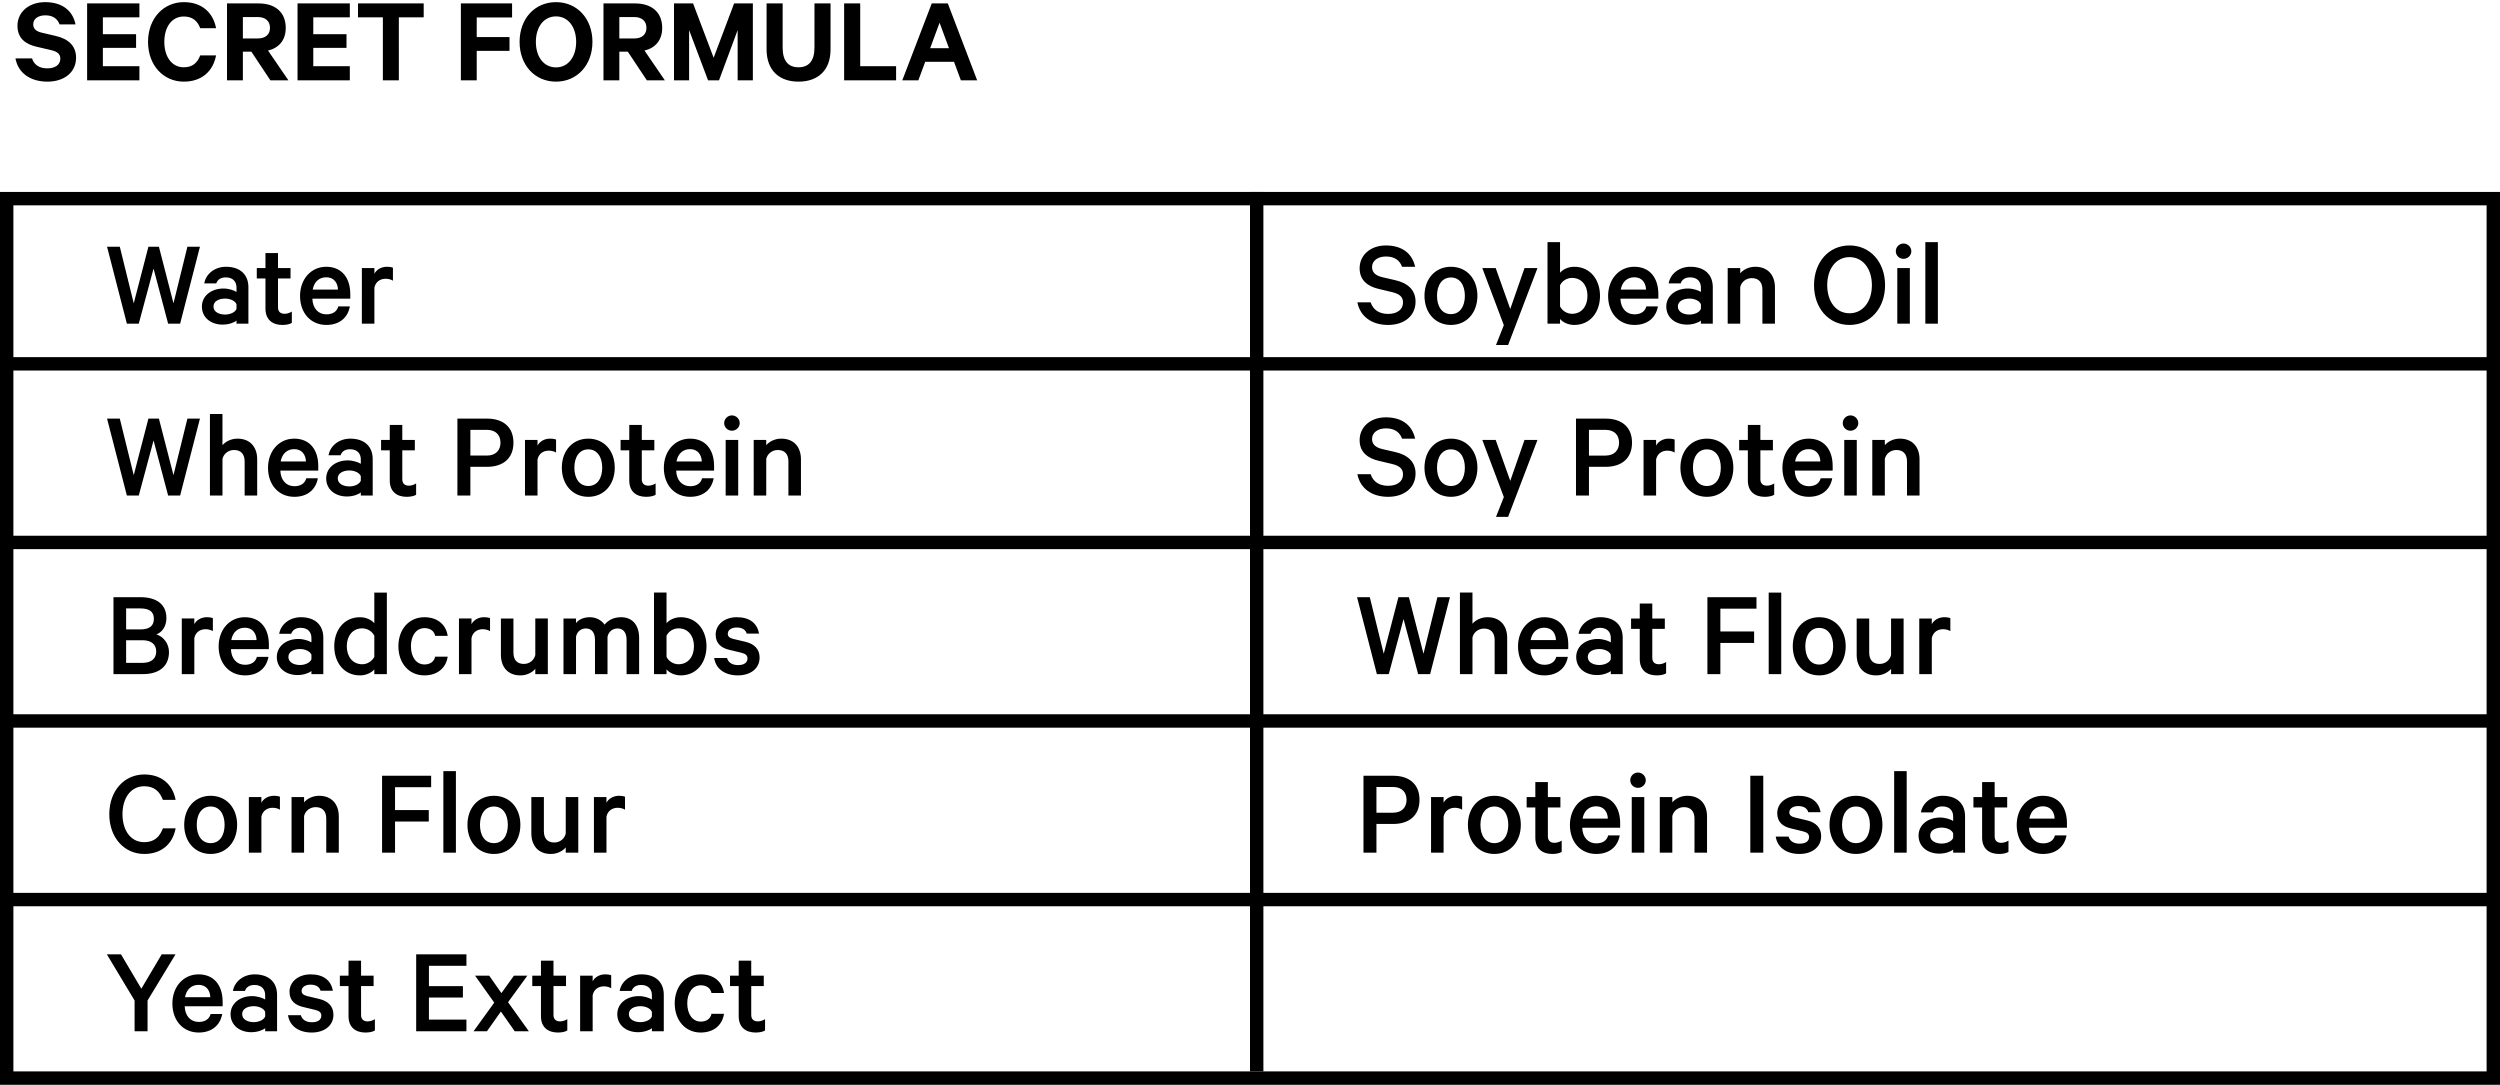
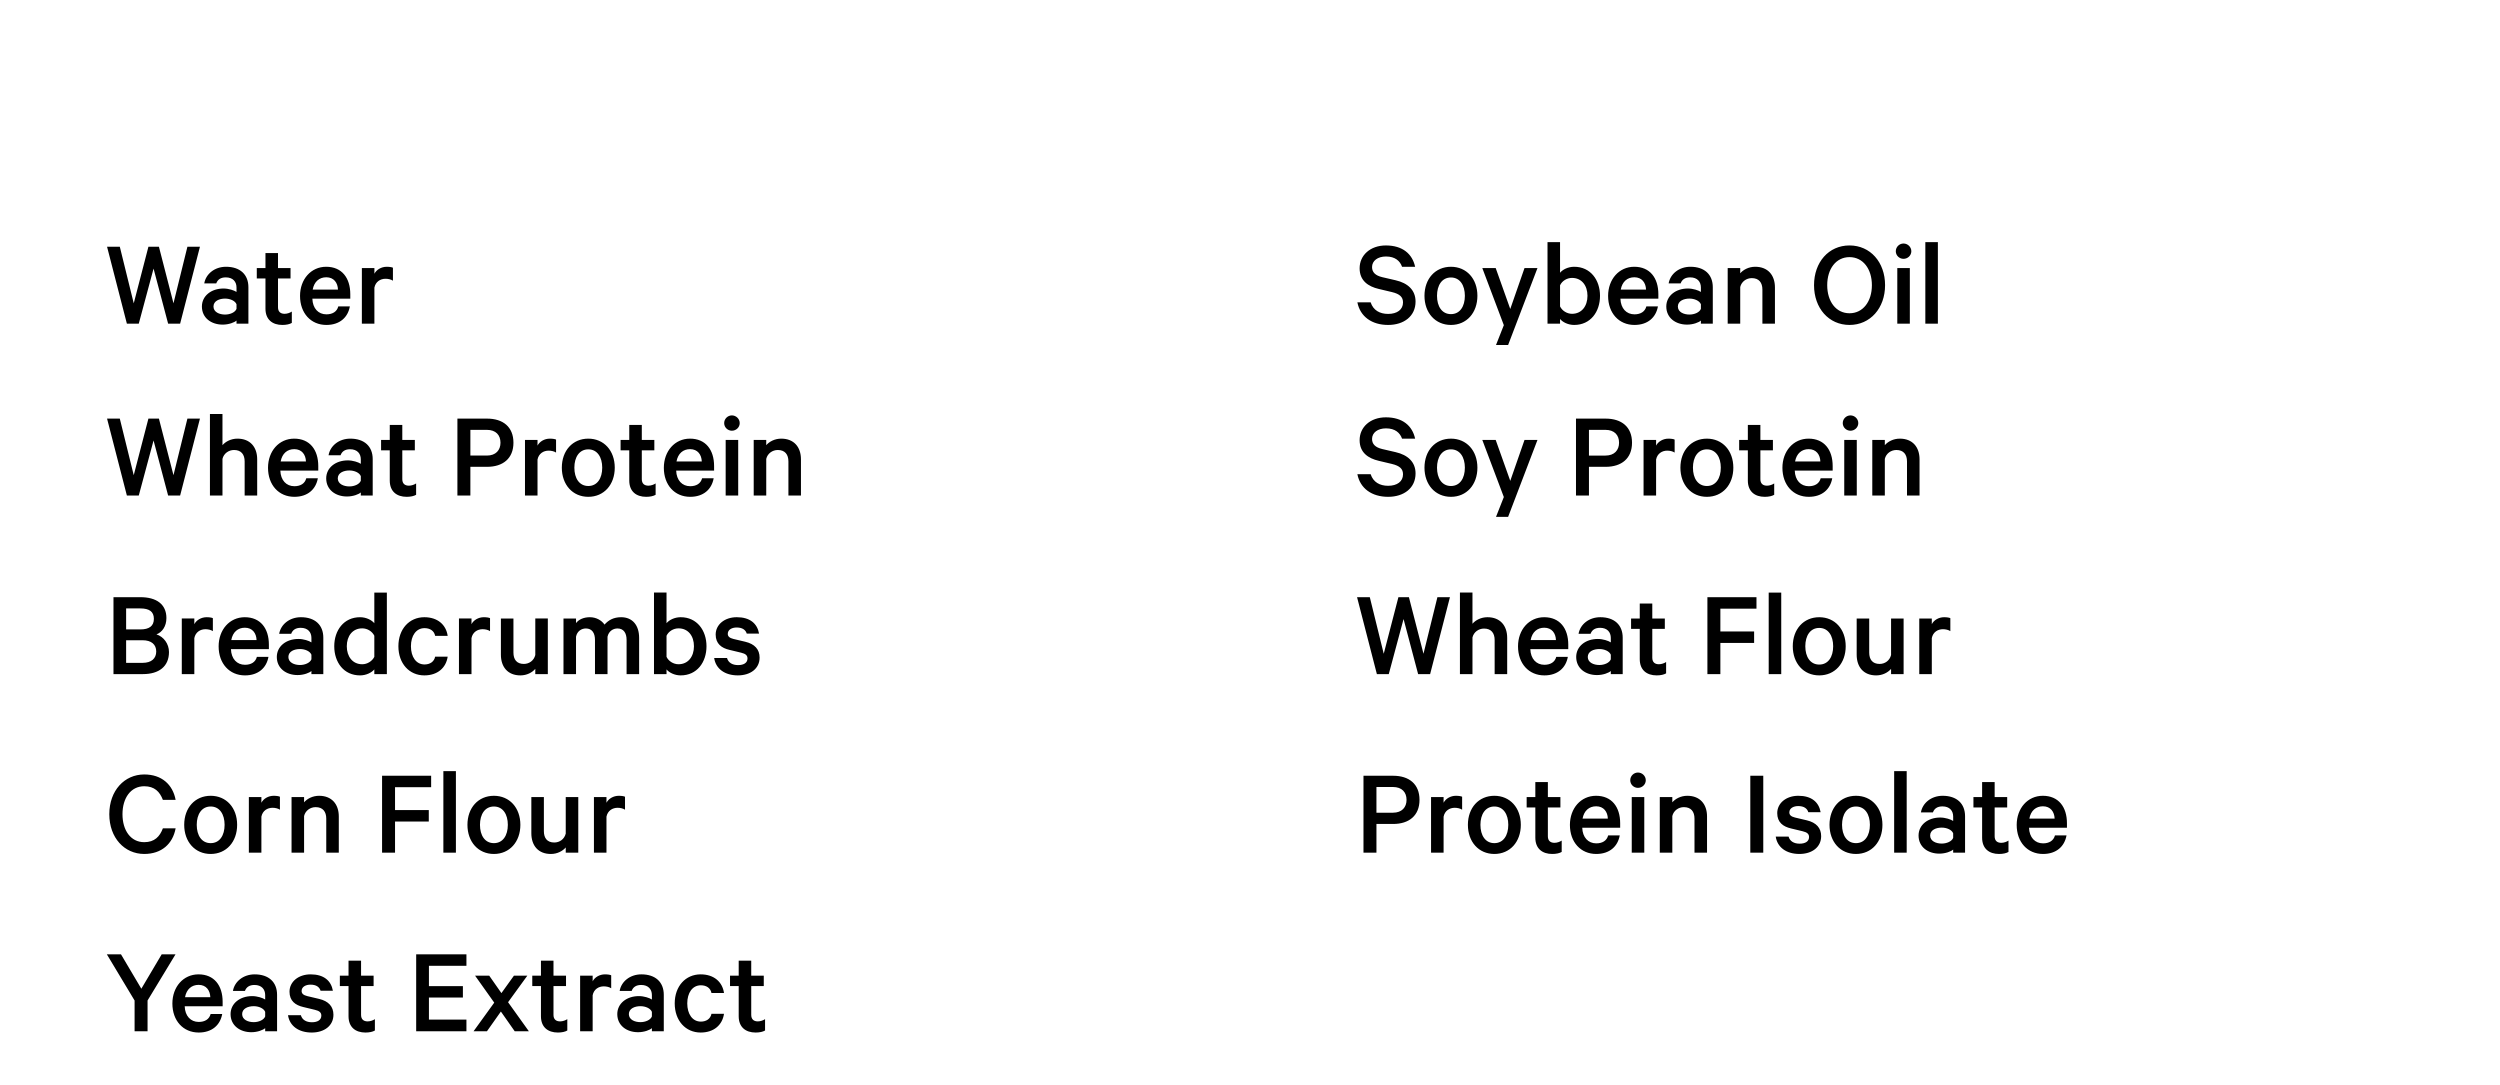
<svg xmlns="http://www.w3.org/2000/svg" width="1120" height="486" fill="none">
  <path fill="#000" d="M608.104 135.448c1.248 6.384 6.48 10.128 13.776 10.128 7.152 0 12.288-3.984 12.288-10.464 0-5.184-3.504-8.304-8.928-9.552l-6-1.392c-3.072-.72-4.56-2.208-4.56-4.512 0-2.832 2.544-4.752 6.24-4.752 4.128 0 6.288 2.016 7.2 4.608h5.856c-1.248-5.76-5.616-9.552-13.104-9.552-6.96 0-11.76 4.368-11.76 10.224 0 5.568 3.84 8.16 8.592 9.264l5.856 1.392c3.6.864 4.992 2.256 4.992 4.656 0 3.216-2.64 5.136-6.672 5.136-3.744 0-6.672-1.632-7.824-5.184h-5.952zm41.917-15.936c-7.008 0-11.856 5.376-11.856 13.008 0 7.632 4.848 13.056 11.856 13.056s11.856-5.424 11.856-13.056c0-7.632-4.848-13.008-11.856-13.008zm0 4.8c4.032 0 6.24 3.504 6.24 8.208 0 4.752-2.208 8.208-6.24 8.208s-6.24-3.456-6.24-8.208c0-4.704 2.208-8.208 6.24-8.208zm25.617 30.24 13.152-34.464h-5.808l-6.384 18.336-6.528-18.336h-6l9.648 25.584-3.504 8.88h5.424zm23.263-11.664c1.104 1.392 3.552 2.688 6.336 2.688 7.296 0 11.568-5.856 11.568-13.056 0-7.104-4.272-13.008-11.568-13.008-2.784 0-5.232 1.296-6.336 2.688v-13.728h-5.616V145h5.616v-2.112zm0-15.072c.912-1.968 3.072-3.312 5.376-3.312 4.32 0 6.912 3.408 6.912 8.016 0 4.608-2.592 8.064-6.912 8.064-2.304 0-4.464-1.392-5.376-3.312v-9.456zm38.666 9.456c-.624 2.4-2.64 3.552-5.328 3.552-3.6 0-6.144-2.64-6.288-7.008h16.992V131.8c0-7.296-3.792-12.288-10.8-12.288-6.816 0-11.712 5.616-11.712 13.056 0 7.728 4.848 13.008 11.808 13.008 6 0 9.648-3.408 10.512-8.304h-5.184zm-.144-7.536h-11.328c.672-3.6 2.976-5.52 6.096-5.52 3.408 0 5.136 2.496 5.232 5.52zm24.578 8.64c-.624 1.584-2.88 2.544-5.136 2.544-2.544 0-5.184-1.104-5.184-3.6s2.64-3.552 5.184-3.552c2.256 0 4.512.96 5.136 2.544v2.064zm5.328 6.624v-16.32c0-5.712-3.744-9.168-10.032-9.168-5.088 0-9.024 3.216-9.744 7.44h5.376c.624-1.728 2.016-2.688 4.272-2.688 3.216 0 4.8 1.968 4.8 4.512v2.016c-1.056-.72-3.552-1.536-5.808-1.536-5.52 0-9.696 3.312-9.696 8.064 0 5.088 4.176 8.112 9.312 8.112 2.784 0 5.328-1.008 6.192-1.824V145h5.328zm6.675 0h5.616v-16.416c.576-2.448 2.784-3.984 5.184-3.984 3.216 0 4.752 2.016 4.752 5.136V145h5.616v-16.224c0-5.52-3.168-9.264-8.832-9.264-2.928 0-5.376 1.344-6.72 2.928v-2.352h-5.616V145zm54.571-35.04c-9.312 0-15.888 7.488-15.888 17.808 0 10.272 6.576 17.808 15.888 17.808 9.312 0 15.936-7.536 15.936-17.808 0-10.32-6.624-17.808-15.936-17.808zm0 5.232c6.048 0 10.032 5.28 10.032 12.576s-3.984 12.576-10.032 12.576-9.984-5.28-9.984-12.576 3.936-12.576 9.984-12.576zm20.741-2.64c0 1.92 1.584 3.408 3.456 3.408 1.872 0 3.504-1.488 3.504-3.408s-1.632-3.456-3.504-3.456-3.456 1.536-3.456 3.456zm6.288 7.536h-5.616V145h5.616v-24.912zm12.563-11.616h-5.616V145h5.616v-36.528zM608.104 212.448c1.248 6.384 6.48 10.128 13.776 10.128 7.152 0 12.288-3.984 12.288-10.464 0-5.184-3.504-8.304-8.928-9.552l-6-1.392c-3.072-.72-4.56-2.208-4.56-4.512 0-2.832 2.544-4.752 6.24-4.752 4.128 0 6.288 2.016 7.2 4.608h5.856c-1.248-5.76-5.616-9.552-13.104-9.552-6.96 0-11.76 4.368-11.76 10.224 0 5.568 3.84 8.16 8.592 9.264l5.856 1.392c3.6.864 4.992 2.256 4.992 4.656 0 3.216-2.64 5.136-6.672 5.136-3.744 0-6.672-1.632-7.824-5.184h-5.952zm41.917-15.936c-7.008 0-11.856 5.376-11.856 13.008 0 7.632 4.848 13.056 11.856 13.056s11.856-5.424 11.856-13.056c0-7.632-4.848-13.008-11.856-13.008zm0 4.8c4.032 0 6.24 3.504 6.24 8.208 0 4.752-2.208 8.208-6.24 8.208s-6.24-3.456-6.24-8.208c0-4.704 2.208-8.208 6.24-8.208zm25.617 30.24 13.152-34.464h-5.808l-6.384 18.336-6.528-18.336h-6l9.648 25.584-3.504 8.88h5.424zm36.213-22.416h7.488c7.104 0 11.808-3.744 11.808-10.8 0-7.104-4.704-10.8-11.808-10.8h-13.296V222h5.808v-12.864zm0-5.04v-11.52h7.392c4.032 0 6.096 2.352 6.096 5.76 0 3.312-2.064 5.76-6.096 5.76h-7.392zm38.385-7.152c-.384-.24-1.536-.432-2.784-.432-2.4 0-4.608 1.296-5.52 3.12v-2.544h-5.616V222h5.616v-16.128c.528-2.688 2.688-3.984 4.992-3.984 1.152 0 2.496.288 3.312.864v-5.808zm14.442-.432c-7.008 0-11.856 5.376-11.856 13.008 0 7.632 4.848 13.056 11.856 13.056s11.856-5.424 11.856-13.056c0-7.632-4.848-13.008-11.856-13.008zm0 4.8c4.032 0 6.24 3.504 6.24 8.208 0 4.752-2.208 8.208-6.24 8.208s-6.24-3.456-6.24-8.208c0-4.704 2.208-8.208 6.24-8.208zm18.355 13.968c0 4.944 3.168 7.296 7.584 7.296 1.776 0 3.264-.336 4.224-.912v-5.088c-.768.528-2.064 1.008-3.216 1.008-1.824 0-2.976-.912-2.976-2.928v-12.912h5.616v-4.656h-5.616v-6.72h-5.616v6.72h-3.888v4.656h3.888v13.536zm32.628-1.008c-.624 2.4-2.64 3.552-5.328 3.552-3.6 0-6.144-2.64-6.288-7.008h16.992V208.8c0-7.296-3.792-12.288-10.8-12.288-6.816 0-11.712 5.616-11.712 13.056 0 7.728 4.848 13.008 11.808 13.008 6 0 9.648-3.408 10.512-8.304h-5.184zm-.144-7.536h-11.328c.672-3.6 2.976-5.52 6.096-5.52 3.408 0 5.136 2.496 5.232 5.52zm10.034-17.184c0 1.92 1.584 3.408 3.456 3.408 1.872 0 3.504-1.488 3.504-3.408s-1.632-3.456-3.504-3.456-3.456 1.536-3.456 3.456zm6.288 7.536h-5.616V222h5.616v-24.912zM838.785 222h5.616v-16.416c.576-2.448 2.784-3.984 5.184-3.984 3.216 0 4.752 2.016 4.752 5.136V222h5.616v-16.224c0-5.52-3.168-9.264-8.832-9.264-2.928 0-5.376 1.344-6.72 2.928v-2.352h-5.616V222zm-212.297 45.536-6.576 25.344-6.24-25.344h-5.712L616.84 302h5.328l6.624-24.672L635.32 302h5.376l8.88-34.464h-5.616l-6.24 25.344-6.528-25.344h-4.704zM654.051 302h5.616v-16.416c.576-2.448 2.784-3.984 5.184-3.984 3.216 0 4.752 2.016 4.752 5.136V302h5.616v-16.224c0-5.52-3.168-9.264-8.832-9.264-2.928 0-5.376 1.344-6.72 2.928v-13.968h-5.616V302zm43.157-7.728c-.624 2.4-2.64 3.552-5.328 3.552-3.6 0-6.144-2.64-6.288-7.008h16.992V288.8c0-7.296-3.792-12.288-10.8-12.288-6.816 0-11.712 5.616-11.712 13.056 0 7.728 4.848 13.008 11.808 13.008 6 0 9.648-3.408 10.512-8.304h-5.184zm-.144-7.536h-11.328c.672-3.6 2.976-5.52 6.096-5.52 3.408 0 5.136 2.496 5.232 5.52zm24.578 8.64c-.624 1.584-2.88 2.544-5.136 2.544-2.544 0-5.184-1.104-5.184-3.6s2.64-3.552 5.184-3.552c2.256 0 4.512.96 5.136 2.544v2.064zM726.97 302v-16.32c0-5.712-3.744-9.168-10.032-9.168-5.088 0-9.024 3.216-9.744 7.44h5.376c.624-1.728 2.016-2.688 4.272-2.688 3.216 0 4.8 1.968 4.8 4.512v2.016c-1.056-.72-3.552-1.536-5.808-1.536-5.52 0-9.696 3.312-9.696 8.064 0 5.088 4.176 8.112 9.312 8.112 2.784 0 5.328-1.008 6.192-1.824V302h5.328zm7.641-6.72c0 4.944 3.168 7.296 7.584 7.296 1.776 0 3.264-.336 4.224-.912v-5.088c-.768.528-2.064 1.008-3.216 1.008-1.824 0-2.976-.912-2.976-2.928v-12.912h5.616v-4.656h-5.616v-6.72h-5.616v6.72h-3.888v4.656h3.888v13.536zm36.115 6.72v-13.968h15.12v-5.136h-15.12v-10.224h16.176v-5.136h-21.984V302h5.808zm27.269-36.528h-5.616V302h5.616v-36.528zm17.026 11.04c-7.008 0-11.856 5.376-11.856 13.008 0 7.632 4.848 13.056 11.856 13.056s11.856-5.424 11.856-13.056c0-7.632-4.848-13.008-11.856-13.008zm0 4.8c4.032 0 6.24 3.504 6.24 8.208 0 4.752-2.208 8.208-6.24 8.208s-6.24-3.456-6.24-8.208c0-4.704 2.208-8.208 6.24-8.208zm37.796-4.224h-5.616v16.368c-.624 2.496-2.736 3.984-5.136 3.984-3.216 0-4.656-2.016-4.656-5.088v-15.264h-5.616v16.224c0 5.472 3.072 9.264 8.736 9.264 2.928 0 5.328-1.344 6.672-2.928V302h5.616v-24.912zm20.935-.144c-.384-.24-1.536-.432-2.784-.432-2.4 0-4.608 1.296-5.52 3.12v-2.544h-5.616V302h5.616v-16.128c.528-2.688 2.688-3.984 4.992-3.984 1.152 0 2.496.288 3.312.864v-5.808zm-257.104 92.192h7.488c7.104 0 11.808-3.744 11.808-10.8 0-7.104-4.704-10.8-11.808-10.8H610.84V382h5.808v-12.864zm0-5.04v-11.52h7.392c4.032 0 6.096 2.352 6.096 5.76 0 3.312-2.064 5.76-6.096 5.76h-7.392zm38.385-7.152c-.384-.24-1.536-.432-2.784-.432-2.4 0-4.608 1.296-5.52 3.12v-2.544h-5.616V382h5.616v-16.128c.528-2.688 2.688-3.984 4.992-3.984 1.152 0 2.496.288 3.312.864v-5.808zm14.442-.432c-7.008 0-11.856 5.376-11.856 13.008 0 7.632 4.848 13.056 11.856 13.056s11.856-5.424 11.856-13.056c0-7.632-4.848-13.008-11.856-13.008zm0 4.8c4.032 0 6.24 3.504 6.24 8.208 0 4.752-2.208 8.208-6.24 8.208s-6.24-3.456-6.24-8.208c0-4.704 2.208-8.208 6.24-8.208zm18.355 13.968c0 4.944 3.168 7.296 7.584 7.296 1.776 0 3.264-.336 4.224-.912v-5.088c-.768.528-2.064 1.008-3.216 1.008-1.824 0-2.976-.912-2.976-2.928v-12.912h5.616v-4.656h-5.616v-6.72h-5.616v6.72h-3.888v4.656h3.888v13.536zm32.628-1.008c-.624 2.4-2.64 3.552-5.328 3.552-3.6 0-6.144-2.64-6.288-7.008h16.992V368.8c0-7.296-3.792-12.288-10.8-12.288-6.816 0-11.712 5.616-11.712 13.056 0 7.728 4.848 13.008 11.808 13.008 6 0 9.648-3.408 10.512-8.304h-5.184zm-.144-7.536h-11.328c.672-3.6 2.976-5.52 6.096-5.52 3.408 0 5.136 2.496 5.232 5.52zm10.034-17.184c0 1.92 1.584 3.408 3.456 3.408 1.872 0 3.504-1.488 3.504-3.408s-1.632-3.456-3.504-3.456-3.456 1.536-3.456 3.456zm6.288 7.536h-5.616V382h5.616v-24.912zM743.582 382h5.616v-16.416c.576-2.448 2.784-3.984 5.184-3.984 3.216 0 4.752 2.016 4.752 5.136V382h5.616v-16.224c0-5.52-3.168-9.264-8.832-9.264-2.928 0-5.376 1.344-6.72 2.928v-2.352h-5.616V382zm46.363-34.464h-5.808V382h5.808v-34.464zm5.58 27.264c.72 4.848 4.8 7.776 10.608 7.776 5.616 0 9.744-3.024 9.744-7.968 0-3.648-2.16-6.096-6.432-7.104l-5.28-1.248c-1.776-.432-2.544-1.152-2.544-2.304 0-1.968 2.016-2.832 3.984-2.832 2.592 0 4.032 1.104 4.512 2.736h5.52c-.816-4.56-4.128-7.344-9.984-7.344-5.472 0-9.456 3.312-9.456 7.776 0 4.128 2.64 6.048 6.192 6.864l5.184 1.248c2.064.48 2.88 1.248 2.88 2.592 0 1.968-1.68 2.976-4.224 2.976-2.496 0-4.368-1.056-4.944-3.168h-5.76zm35.95-18.288c-7.008 0-11.856 5.376-11.856 13.008 0 7.632 4.848 13.056 11.856 13.056s11.856-5.424 11.856-13.056c0-7.632-4.848-13.008-11.856-13.008zm0 4.8c4.032 0 6.24 3.504 6.24 8.208 0 4.752-2.208 8.208-6.24 8.208s-6.24-3.456-6.24-8.208c0-4.704 2.208-8.208 6.24-8.208zm22.723-15.84h-5.616V382h5.616v-36.528zm20.819 29.904c-.624 1.584-2.88 2.544-5.136 2.544-2.544 0-5.184-1.104-5.184-3.6s2.64-3.552 5.184-3.552c2.256 0 4.512.96 5.136 2.544v2.064zm5.328 6.624v-16.32c0-5.712-3.744-9.168-10.032-9.168-5.088 0-9.024 3.216-9.744 7.44h5.376c.624-1.728 2.016-2.688 4.272-2.688 3.216 0 4.8 1.968 4.8 4.512v2.016c-1.056-.72-3.552-1.536-5.808-1.536-5.52 0-9.696 3.312-9.696 8.064 0 5.088 4.176 8.112 9.312 8.112 2.784 0 5.328-1.008 6.192-1.824V382h5.328zm7.641-6.72c0 4.944 3.168 7.296 7.584 7.296 1.776 0 3.264-.336 4.224-.912v-5.088c-.768.528-2.064 1.008-3.216 1.008-1.824 0-2.976-.912-2.976-2.928v-12.912h5.616v-4.656h-5.616v-6.72h-5.616v6.72h-3.888v4.656h3.888v13.536zm32.628-1.008c-.624 2.4-2.64 3.552-5.328 3.552-3.6 0-6.144-2.64-6.288-7.008h16.992V368.8c0-7.296-3.792-12.288-10.8-12.288-6.816 0-11.712 5.616-11.712 13.056 0 7.728 4.848 13.008 11.808 13.008 6 0 9.648-3.408 10.512-8.304h-5.184zm-.144-7.536h-11.328c.672-3.6 2.976-5.52 6.096-5.52 3.408 0 5.136 2.496 5.232 5.52zm-853.982-256.2-6.576 25.344-6.24-25.344H47.96L56.84 145h5.328l6.624-24.672L75.32 145h5.376l8.88-34.464H83.96l-6.24 25.344-6.528-25.344h-4.704zm39.466 27.84c-.624 1.584-2.88 2.544-5.136 2.544-2.544 0-5.184-1.104-5.184-3.6s2.64-3.552 5.184-3.552c2.256 0 4.512.96 5.136 2.544v2.064zm5.328 6.624v-16.32c0-5.712-3.744-9.168-10.032-9.168-5.088 0-9.024 3.216-9.744 7.44h5.376c.624-1.728 2.016-2.688 4.272-2.688 3.216 0 4.8 1.968 4.8 4.512v2.016c-1.056-.72-3.552-1.536-5.808-1.536-5.52 0-9.696 3.312-9.696 8.064 0 5.088 4.176 8.112 9.312 8.112 2.784 0 5.328-1.008 6.192-1.824V145h5.328zm7.642-6.72c0 4.944 3.168 7.296 7.584 7.296 1.776 0 3.264-.336 4.224-.912v-5.088c-.768.528-2.064 1.008-3.216 1.008-1.824 0-2.976-.912-2.976-2.928v-12.912h5.616v-4.656h-5.616v-6.72h-5.616v6.72h-3.888v4.656h3.888v13.536zm32.627-1.008c-.624 2.4-2.64 3.552-5.328 3.552-3.6 0-6.144-2.64-6.288-7.008h16.992V131.8c0-7.296-3.792-12.288-10.8-12.288-6.816 0-11.712 5.616-11.712 13.056 0 7.728 4.848 13.008 11.808 13.008 6 0 9.648-3.408 10.512-8.304h-5.184zm-.144-7.536h-11.328c.672-3.6 2.976-5.52 6.096-5.52 3.408 0 5.136 2.496 5.232 5.52zm24.626-9.792c-.384-.24-1.536-.432-2.784-.432-2.4 0-4.608 1.296-5.52 3.12v-2.544h-5.616V145h5.616v-16.128c.528-2.688 2.688-3.984 4.992-3.984 1.152 0 2.496.288 3.312.864v-5.808zM66.488 187.536l-6.576 25.344-6.24-25.344H47.96L56.84 222h5.328l6.624-24.672L75.32 222h5.376l8.88-34.464H83.96l-6.24 25.344-6.528-25.344h-4.704zM94.05 222h5.617v-16.416c.576-2.448 2.784-3.984 5.184-3.984 3.216 0 4.752 2.016 4.752 5.136V222h5.616v-16.224c0-5.52-3.168-9.264-8.832-9.264-2.928 0-5.376 1.344-6.72 2.928v-13.968H94.05V222zm43.158-7.728c-.624 2.4-2.64 3.552-5.328 3.552-3.6 0-6.144-2.64-6.288-7.008h16.992V208.8c0-7.296-3.792-12.288-10.8-12.288-6.816 0-11.712 5.616-11.712 13.056 0 7.728 4.848 13.008 11.808 13.008 6 0 9.648-3.408 10.512-8.304h-5.184zm-.144-7.536h-11.328c.672-3.6 2.976-5.52 6.096-5.52 3.408 0 5.136 2.496 5.232 5.52zm24.577 8.64c-.624 1.584-2.88 2.544-5.136 2.544-2.544 0-5.184-1.104-5.184-3.6s2.64-3.552 5.184-3.552c2.256 0 4.512.96 5.136 2.544v2.064zm5.328 6.624v-16.32c0-5.712-3.744-9.168-10.032-9.168-5.088 0-9.024 3.216-9.744 7.44h5.376c.624-1.728 2.016-2.688 4.272-2.688 3.216 0 4.8 1.968 4.8 4.512v2.016c-1.056-.72-3.552-1.536-5.808-1.536-5.52 0-9.696 3.312-9.696 8.064 0 5.088 4.176 8.112 9.312 8.112 2.784 0 5.328-1.008 6.192-1.824V222h5.328zm7.642-6.72c0 4.944 3.168 7.296 7.584 7.296 1.776 0 3.264-.336 4.224-.912v-5.088c-.768.528-2.064 1.008-3.216 1.008-1.824 0-2.976-.912-2.976-2.928v-12.912h5.616v-4.656h-5.616v-6.72h-5.616v6.72h-3.888v4.656h3.888v13.536zm36.115-6.144h7.488c7.104 0 11.808-3.744 11.808-10.8 0-7.104-4.704-10.8-11.808-10.8h-13.296V222h5.808v-12.864zm0-5.04v-11.52h7.392c4.032 0 6.096 2.352 6.096 5.76 0 3.312-2.064 5.76-6.096 5.76h-7.392zm38.385-7.152c-.384-.24-1.536-.432-2.784-.432-2.4 0-4.608 1.296-5.52 3.12v-2.544h-5.616V222h5.616v-16.128c.528-2.688 2.688-3.984 4.992-3.984 1.152 0 2.496.288 3.312.864v-5.808zm14.442-.432c-7.008 0-11.856 5.376-11.856 13.008 0 7.632 4.848 13.056 11.856 13.056s11.856-5.424 11.856-13.056c0-7.632-4.848-13.008-11.856-13.008zm0 4.8c4.032 0 6.24 3.504 6.24 8.208 0 4.752-2.208 8.208-6.24 8.208s-6.24-3.456-6.24-8.208c0-4.704 2.208-8.208 6.24-8.208zm18.355 13.968c0 4.944 3.168 7.296 7.584 7.296 1.776 0 3.264-.336 4.224-.912v-5.088c-.768.528-2.064 1.008-3.216 1.008-1.824 0-2.976-.912-2.976-2.928v-12.912h5.616v-4.656h-5.616v-6.72h-5.616v6.72h-3.888v4.656h3.888v13.536zm32.628-1.008c-.624 2.4-2.64 3.552-5.328 3.552-3.6 0-6.144-2.64-6.288-7.008h16.992V208.8c0-7.296-3.792-12.288-10.8-12.288-6.816 0-11.712 5.616-11.712 13.056 0 7.728 4.848 13.008 11.808 13.008 6 0 9.648-3.408 10.512-8.304h-5.184zm-.144-7.536h-11.328c.672-3.6 2.976-5.52 6.096-5.52 3.408 0 5.136 2.496 5.232 5.52zm10.034-17.184c0 1.92 1.584 3.408 3.456 3.408 1.872 0 3.504-1.488 3.504-3.408s-1.632-3.456-3.504-3.456-3.456 1.536-3.456 3.456zm6.288 7.536h-5.616V222h5.616v-24.912zM337.66 222h5.616v-16.416c.576-2.448 2.784-3.984 5.184-3.984 3.216 0 4.752 2.016 4.752 5.136V222h5.616v-16.224c0-5.52-3.168-9.264-8.832-9.264-2.928 0-5.376 1.344-6.72 2.928v-2.352h-5.616V222zM50.84 302h13.2c7.152 0 11.664-3.408 11.664-9.888 0-3.648-2.352-6.864-5.616-7.92 2.544-.912 4.464-3.6 4.464-7.296 0-6.192-4.464-9.36-11.664-9.36H50.84V302zm5.664-20.016v-9.408h6.336c3.984 0 6.096 1.392 6.096 4.656s-2.112 4.752-6.096 4.752h-6.336zm0 4.848h7.392c3.936 0 6.096 1.92 6.096 5.04s-2.16 5.088-6.096 5.088h-7.392v-10.128zm38.857-9.888c-.384-.24-1.536-.432-2.784-.432-2.4 0-4.608 1.296-5.52 3.12v-2.544h-5.616V302h5.616v-16.128c.528-2.688 2.688-3.984 4.992-3.984 1.152 0 2.496.288 3.312.864v-5.808zm19.722 17.328c-.624 2.4-2.64 3.552-5.328 3.552-3.6 0-6.144-2.64-6.288-7.008h16.992V288.8c0-7.296-3.792-12.288-10.8-12.288-6.816 0-11.713 5.616-11.713 13.056 0 7.728 4.849 13.008 11.809 13.008 6 0 9.648-3.408 10.512-8.304h-5.184zm-.144-7.536h-11.328c.672-3.6 2.976-5.52 6.096-5.52 3.408 0 5.136 2.496 5.232 5.52zm24.577 8.64c-.624 1.584-2.88 2.544-5.136 2.544-2.544 0-5.184-1.104-5.184-3.6s2.64-3.552 5.184-3.552c2.256 0 4.512.96 5.136 2.544v2.064zm5.328 6.624v-16.32c0-5.712-3.744-9.168-10.032-9.168-5.088 0-9.024 3.216-9.744 7.44h5.376c.624-1.728 2.016-2.688 4.272-2.688 3.216 0 4.8 1.968 4.8 4.512v2.016c-1.056-.72-3.552-1.536-5.808-1.536-5.52 0-9.696 3.312-9.696 8.064 0 5.088 4.176 8.112 9.312 8.112 2.784 0 5.328-1.008 6.192-1.824V302h5.328zm22.851-7.728c-.96 1.92-3.12 3.312-5.424 3.312-4.32 0-6.912-3.456-6.912-8.064 0-4.608 2.592-8.016 6.912-8.016 2.304 0 4.464 1.344 5.424 3.312v9.456zm0 7.728h5.616v-36.528h-5.616V279.2c-1.152-1.392-3.6-2.688-6.384-2.688-7.296 0-11.568 5.904-11.568 13.008 0 7.2 4.272 13.056 11.568 13.056 2.784 0 5.232-1.296 6.384-2.688V302zm27.247-7.824c-.432 2.256-2.304 3.504-4.752 3.504-3.792 0-6.096-3.408-6.096-8.16 0-4.704 2.304-8.112 6.096-8.112 2.448 0 4.32 1.2 4.752 3.456h5.616c-.72-4.992-4.512-8.352-10.464-8.352-6.72 0-11.616 5.28-11.616 13.008 0 7.776 4.896 13.056 11.616 13.056 5.952 0 9.744-3.408 10.464-8.4h-5.616zm24.591-17.232c-.384-.24-1.536-.432-2.784-.432-2.4 0-4.608 1.296-5.52 3.12v-2.544h-5.616V302h5.616v-16.128c.528-2.688 2.688-3.984 4.992-3.984 1.152 0 2.496.288 3.312.864v-5.808zm25.893.144h-5.616v16.368c-.624 2.496-2.736 3.984-5.136 3.984-3.216 0-4.656-2.016-4.656-5.088v-15.264h-5.616v16.224c0 5.472 3.072 9.264 8.736 9.264 2.928 0 5.328-1.344 6.672-2.928V302h5.616v-24.912zM286.329 302v-16.224c0-5.664-2.976-9.264-8.064-9.264-3.36 0-5.664 1.296-7.44 3.312-1.296-1.92-3.744-3.312-6.576-3.312-2.784 0-5.04 1.056-6.192 2.64v-2.064h-5.616V302h5.616v-16.752c.48-2.448 2.4-3.696 4.416-3.696 2.736 0 4.08 2.016 4.08 5.136V302h5.616v-16.752c.528-2.448 2.448-3.696 4.464-3.696 2.736 0 4.08 2.016 4.08 5.136V302h5.616zm12.275-2.112c1.104 1.392 3.552 2.688 6.336 2.688 7.296 0 11.568-5.856 11.568-13.056 0-7.104-4.272-13.008-11.568-13.008-2.784 0-5.232 1.296-6.336 2.688v-13.728h-5.616V302h5.616v-2.112zm0-15.072c.912-1.968 3.072-3.312 5.376-3.312 4.32 0 6.912 3.408 6.912 8.016 0 4.608-2.592 8.064-6.912 8.064-2.304 0-4.464-1.392-5.376-3.312v-9.456zm21.343 9.984c.72 4.848 4.8 7.776 10.608 7.776 5.616 0 9.744-3.024 9.744-7.968 0-3.648-2.16-6.096-6.432-7.104l-5.28-1.248c-1.776-.432-2.544-1.152-2.544-2.304 0-1.968 2.016-2.832 3.984-2.832 2.592 0 4.032 1.104 4.512 2.736h5.52c-.816-4.56-4.128-7.344-9.984-7.344-5.472 0-9.456 3.312-9.456 7.776 0 4.128 2.64 6.048 6.192 6.864l5.184 1.248c2.064.48 2.88 1.248 2.88 2.592 0 1.968-1.68 2.976-4.224 2.976-2.496 0-4.368-1.056-4.944-3.168h-5.76zM72.968 371.104c-1.392 3.696-3.744 6.192-8.352 6.192-6.096 0-9.744-5.328-9.744-12.528 0-7.248 3.696-12.528 9.744-12.528 4.608 0 6.96 2.448 8.352 6.096h5.712c-1.296-6.864-6.24-11.376-14.064-11.376-8.832 0-15.648 7.2-15.648 17.808s6.816 17.808 15.648 17.808c7.776 0 12.768-4.512 14.064-11.472h-5.712zm21.412-14.592c-7.007 0-11.855 5.376-11.855 13.008 0 7.632 4.848 13.056 11.856 13.056s11.856-5.424 11.856-13.056c0-7.632-4.848-13.008-11.856-13.008zm0 4.8c4.033 0 6.241 3.504 6.241 8.208 0 4.752-2.208 8.208-6.24 8.208s-6.24-3.456-6.24-8.208c0-4.704 2.208-8.208 6.24-8.208zm31.028-4.368c-.384-.24-1.536-.432-2.784-.432-2.4 0-4.608 1.296-5.52 3.12v-2.544h-5.616V382h5.616v-16.128c.528-2.688 2.688-3.984 4.992-3.984 1.152 0 2.496.288 3.312.864v-5.808zM130.613 382h5.616v-16.416c.576-2.448 2.784-3.984 5.184-3.984 3.216 0 4.752 2.016 4.752 5.136V382h5.616v-16.224c0-5.52-3.168-9.264-8.832-9.264-2.928 0-5.376 1.344-6.72 2.928v-2.352h-5.616V382zm46.363 0v-13.968h15.12v-5.136h-15.12v-10.224h16.176v-5.136h-21.984V382h5.808zm27.269-36.528h-5.616V382h5.616v-36.528zm17.026 11.04c-7.008 0-11.856 5.376-11.856 13.008 0 7.632 4.848 13.056 11.856 13.056s11.856-5.424 11.856-13.056c0-7.632-4.848-13.008-11.856-13.008zm0 4.8c4.032 0 6.24 3.504 6.24 8.208 0 4.752-2.208 8.208-6.24 8.208s-6.24-3.456-6.24-8.208c0-4.704 2.208-8.208 6.24-8.208zm37.796-4.224h-5.616v16.368c-.624 2.496-2.736 3.984-5.136 3.984-3.216 0-4.656-2.016-4.656-5.088v-15.264h-5.616v16.224c0 5.472 3.072 9.264 8.736 9.264 2.928 0 5.328-1.344 6.672-2.928V382h5.616v-24.912zm20.935-.144c-.384-.24-1.536-.432-2.784-.432-2.4 0-4.608 1.296-5.52 3.12v-2.544h-5.616V382h5.616v-16.128c.528-2.688 2.688-3.984 4.992-3.984 1.152 0 2.496.288 3.312.864v-5.808zm-216.682 86-9.12-15.408h-6.336l12.432 20.688V462h5.808v-13.776l12.528-20.688H72.44l-9.12 15.408zm31.044 11.328c-.624 2.4-2.64 3.552-5.328 3.552-3.6 0-6.144-2.64-6.288-7.008H99.74V448.8c0-7.296-3.792-12.288-10.8-12.288-6.816 0-11.712 5.616-11.712 13.056 0 7.728 4.848 13.008 11.808 13.008 6 0 9.648-3.408 10.512-8.304h-5.184zm-.144-7.536H82.892c.672-3.6 2.976-5.52 6.096-5.52 3.408 0 5.136 2.496 5.232 5.52zm24.578 8.64c-.624 1.584-2.88 2.544-5.136 2.544-2.544 0-5.184-1.104-5.184-3.6s2.64-3.552 5.184-3.552c2.256 0 4.512.96 5.136 2.544v2.064zm5.328 6.624v-16.32c0-5.712-3.744-9.168-10.032-9.168-5.088 0-9.024 3.216-9.744 7.44h5.376c.624-1.728 2.016-2.688 4.272-2.688 3.216 0 4.8 1.968 4.8 4.512v2.016c-1.056-.72-3.552-1.536-5.808-1.536-5.52 0-9.696 3.312-9.696 8.064 0 5.088 4.176 8.112 9.312 8.112 2.784 0 5.328-1.008 6.192-1.824V462h5.328zm4.899-7.2c.72 4.848 4.8 7.776 10.608 7.776 5.616 0 9.744-3.024 9.744-7.968 0-3.648-2.16-6.096-6.432-7.104l-5.28-1.248c-1.776-.432-2.544-1.152-2.544-2.304 0-1.968 2.016-2.832 3.984-2.832 2.592 0 4.032 1.104 4.512 2.736h5.52c-.816-4.56-4.128-7.344-9.984-7.344-5.472 0-9.456 3.312-9.456 7.776 0 4.128 2.64 6.048 6.192 6.864l5.184 1.248c2.064.48 2.88 1.248 2.88 2.592 0 1.968-1.68 2.976-4.224 2.976-2.496 0-4.368-1.056-4.944-3.168h-5.76zm27.117.48c0 4.944 3.168 7.296 7.584 7.296 1.776 0 3.264-.336 4.224-.912v-5.088c-.768.528-2.064 1.008-3.216 1.008-1.824 0-2.976-.912-2.976-2.928v-12.912h5.616v-4.656h-5.616v-6.72h-5.616v6.72h-3.888v4.656h3.888v13.536zm30.307-27.744V462h22.512v-5.232h-16.8v-9.888h15.216v-5.088h-15.216v-9.12h16.8v-5.136h-22.512zm49.803 9.552h-6l-5.616 7.824-5.472-7.824h-6.336l8.592 12.096L212.156 462h6l6.24-8.832 6.192 8.832h6.336l-9.312-13.008 8.64-11.904zm6.094 18.192c0 4.944 3.168 7.296 7.584 7.296 1.776 0 3.264-.336 4.224-.912v-5.088c-.768.528-2.064 1.008-3.216 1.008-1.824 0-2.976-.912-2.976-2.928v-12.912h5.616v-4.656h-5.616v-6.72h-5.616v6.72h-3.888v4.656h3.888v13.536zm31.468-18.336c-.384-.24-1.536-.432-2.784-.432-2.4 0-4.608 1.296-5.52 3.12v-2.544h-5.616V462h5.616v-16.128c.528-2.688 2.688-3.984 4.992-3.984 1.152 0 2.496.288 3.312.864v-5.808zm18.234 18.432c-.624 1.584-2.88 2.544-5.136 2.544-2.544 0-5.184-1.104-5.184-3.6s2.64-3.552 5.184-3.552c2.256 0 4.512.96 5.136 2.544v2.064zm5.328 6.624v-16.32c0-5.712-3.744-9.168-10.032-9.168-5.088 0-9.024 3.216-9.744 7.44h5.376c.624-1.728 2.016-2.688 4.272-2.688 3.216 0 4.8 1.968 4.8 4.512v2.016c-1.056-.72-3.552-1.536-5.808-1.536-5.52 0-9.696 3.312-9.696 8.064 0 5.088 4.176 8.112 9.312 8.112 2.784 0 5.328-1.008 6.192-1.824V462h5.328zm21.363-7.824c-.432 2.256-2.304 3.504-4.752 3.504-3.792 0-6.096-3.408-6.096-8.16 0-4.704 2.304-8.112 6.096-8.112 2.448 0 4.32 1.2 4.752 3.456h5.616c-.72-4.992-4.512-8.352-10.464-8.352-6.72 0-11.616 5.28-11.616 13.008 0 7.776 4.896 13.056 11.616 13.056 5.952 0 9.744-3.408 10.464-8.4h-5.616zm12.2 1.104c0 4.944 3.168 7.296 7.584 7.296 1.776 0 3.264-.336 4.224-.912v-5.088c-.768.528-2.064 1.008-3.216 1.008-1.824 0-2.976-.912-2.976-2.928v-12.912h5.616v-4.656h-5.616v-6.72h-5.616v6.72h-3.888v4.656h3.888v13.536z" />
-   <path stroke="#000" stroke-width="6" d="M563 86v394" />
-   <path fill="#000" d="M6.912 26.16c1.248 6.576 6.672 10.416 14.352 10.416 7.344 0 12.816-4.032 12.816-10.752 0-5.232-3.408-8.4-9.024-9.696L18.72 14.64c-2.544-.576-3.84-1.776-3.84-3.744 0-2.448 2.208-4.032 5.424-4.032 3.648 0 5.568 1.776 6.384 4.08h7.152C32.688 5.088 28.176.96 20.256.96 13.008.96 7.824 5.328 7.824 11.568c0 5.712 3.84 8.352 8.736 9.408l6.192 1.44c2.976.672 4.272 1.776 4.272 3.888 0 2.736-2.352 4.32-5.808 4.32-3.36 0-5.904-1.392-6.864-4.464h-7.44zM39.03 1.536V36h23.425v-6.336H46.087v-8.208h14.88v-6.144h-14.88V7.776h16.368v-6.24H39.03zm50.666 23.28c-1.2 3.216-3.36 5.328-7.344 5.328-5.472 0-8.736-4.848-8.736-11.376 0-6.576 3.264-11.376 8.736-11.376 3.984 0 6.144 2.064 7.344 5.232H96.8C95.504 5.76 90.56.96 82.352.96c-9.12 0-16.032 7.296-16.032 17.808s6.912 17.808 16.032 17.808c8.16 0 13.152-4.8 14.448-11.76h-7.104zm19.111-17.184h6.672c3.552 0 5.472 1.92 5.472 4.848 0 2.88-1.92 4.752-5.472 4.752h-6.672v-9.6zM101.703 36h7.104V23.136h3.792L121.143 36h8.064l-9.12-13.344c4.896-1.2 7.92-4.656 7.92-10.176 0-7.104-4.848-10.944-12.096-10.944h-14.208V36zm31.593-34.464V36h23.424v-6.336h-16.368v-8.208h14.88v-6.144h-14.88V7.776h16.368v-6.24h-23.424zm27.097 6.24h11.136V36h7.152V7.776h11.136v-6.24h-29.424v6.24zM213.572 36V22.8h14.688v-6.192h-14.688V7.824h15.84V1.536h-22.944V36h7.104zM249.093.96c-9.6 0-16.32 7.488-16.32 17.808 0 10.272 6.72 17.808 16.32 17.808 9.552 0 16.32-7.536 16.32-17.808 0-10.32-6.768-17.808-16.32-17.808zm0 6.384c5.424 0 9.024 4.704 9.024 11.424s-3.6 11.424-9.024 11.424c-5.472 0-9.024-4.704-9.024-11.424s3.552-11.424 9.024-11.424zm28.37.288h6.672c3.552 0 5.472 1.92 5.472 4.848 0 2.88-1.92 4.752-5.472 4.752h-6.672v-9.6zM270.359 36h7.104V23.136h3.792L289.799 36h8.064l-9.12-13.344c4.896-1.2 7.92-4.656 7.92-10.176 0-7.104-4.848-10.944-12.096-10.944h-14.208V36zm51.754 0 8.352-22.512V36h6.816V1.536h-8.4l-9.168 24.336-9.216-24.336h-8.544V36h6.768V13.488L317.217 36h4.896zm49.969-34.464h-7.2V21.36c0 5.952-2.592 8.784-7.152 8.784-4.56 0-7.104-2.832-7.104-8.784V1.536h-7.2V22.08c0 9.504 5.712 14.496 14.304 14.496 8.64 0 14.352-4.992 14.352-14.4V1.536zM378.171 36h23.28v-6.336h-16.08V1.536h-7.2V36zm42.755-25.824L425.15 21.6h-8.448l4.224-11.424zM430.478 36h7.296L424.622 1.536h-7.2L404.222 36h7.2l3.072-8.304h12.912L430.478 36z" />
-   <path stroke="#000" stroke-width="6" d="M6 403h1108M6 323h1108M6 243h1108M6 163h1108M3 89h1114v394H3V89z" />
</svg>